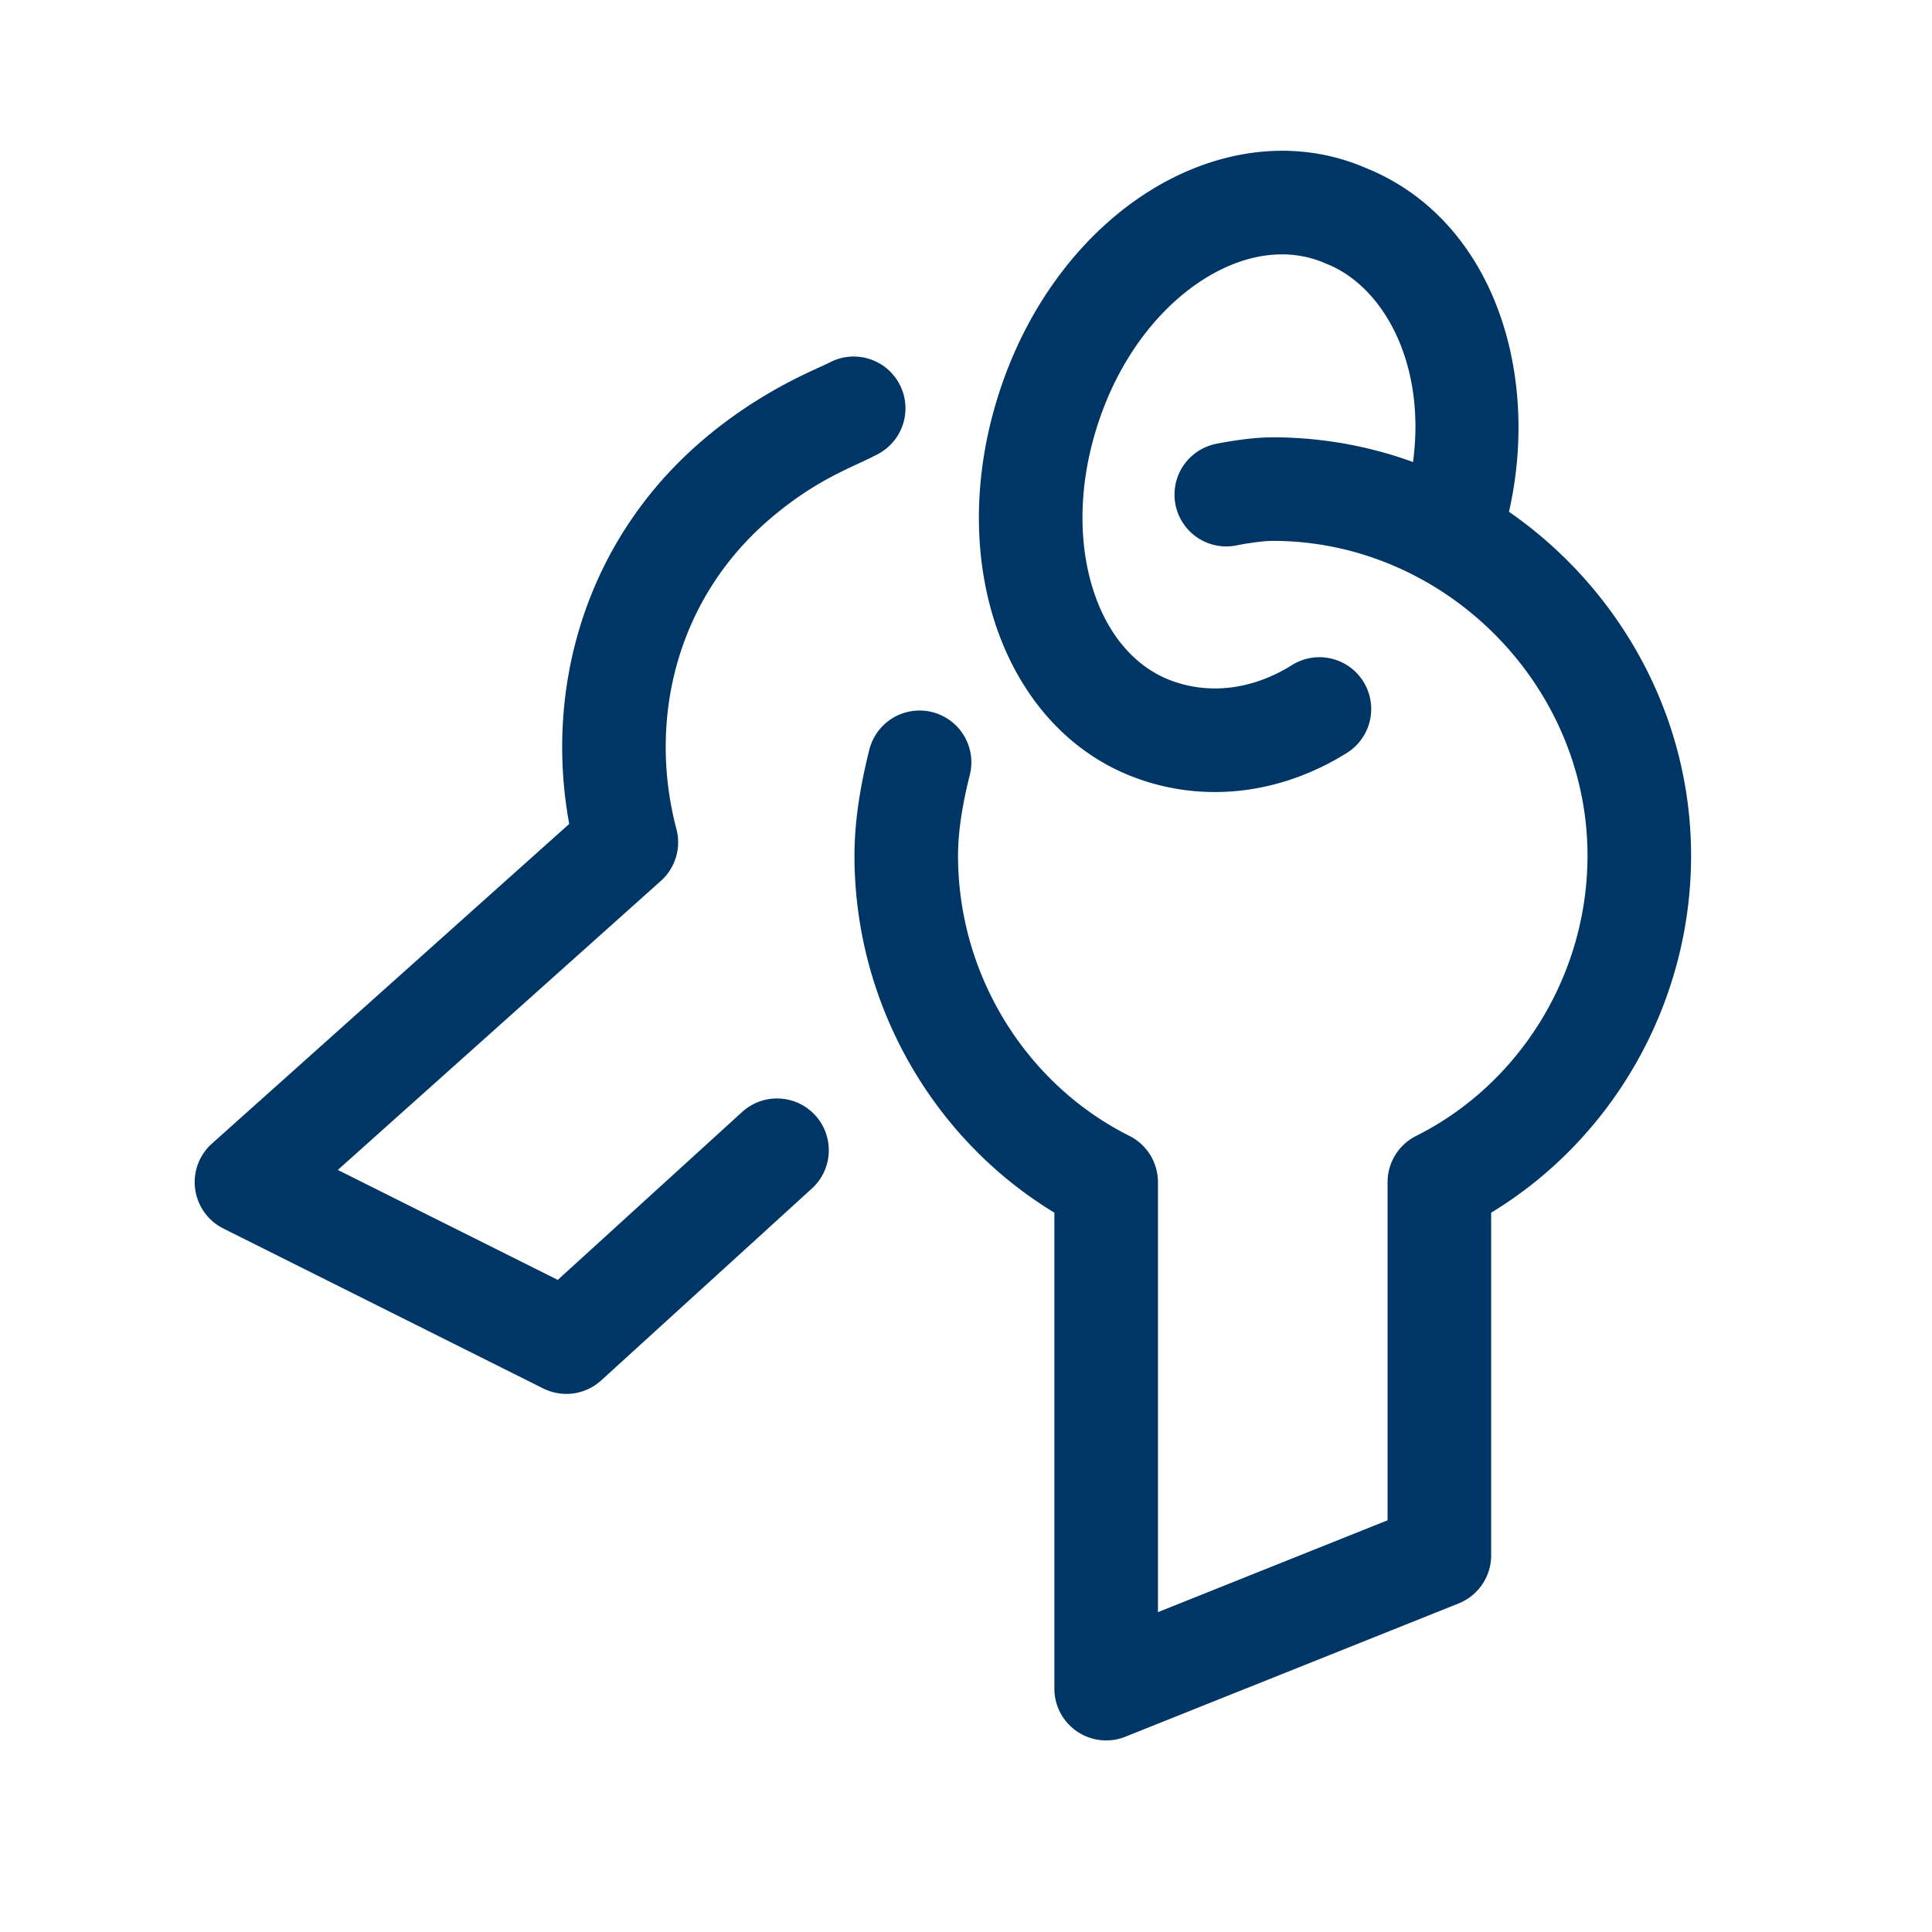
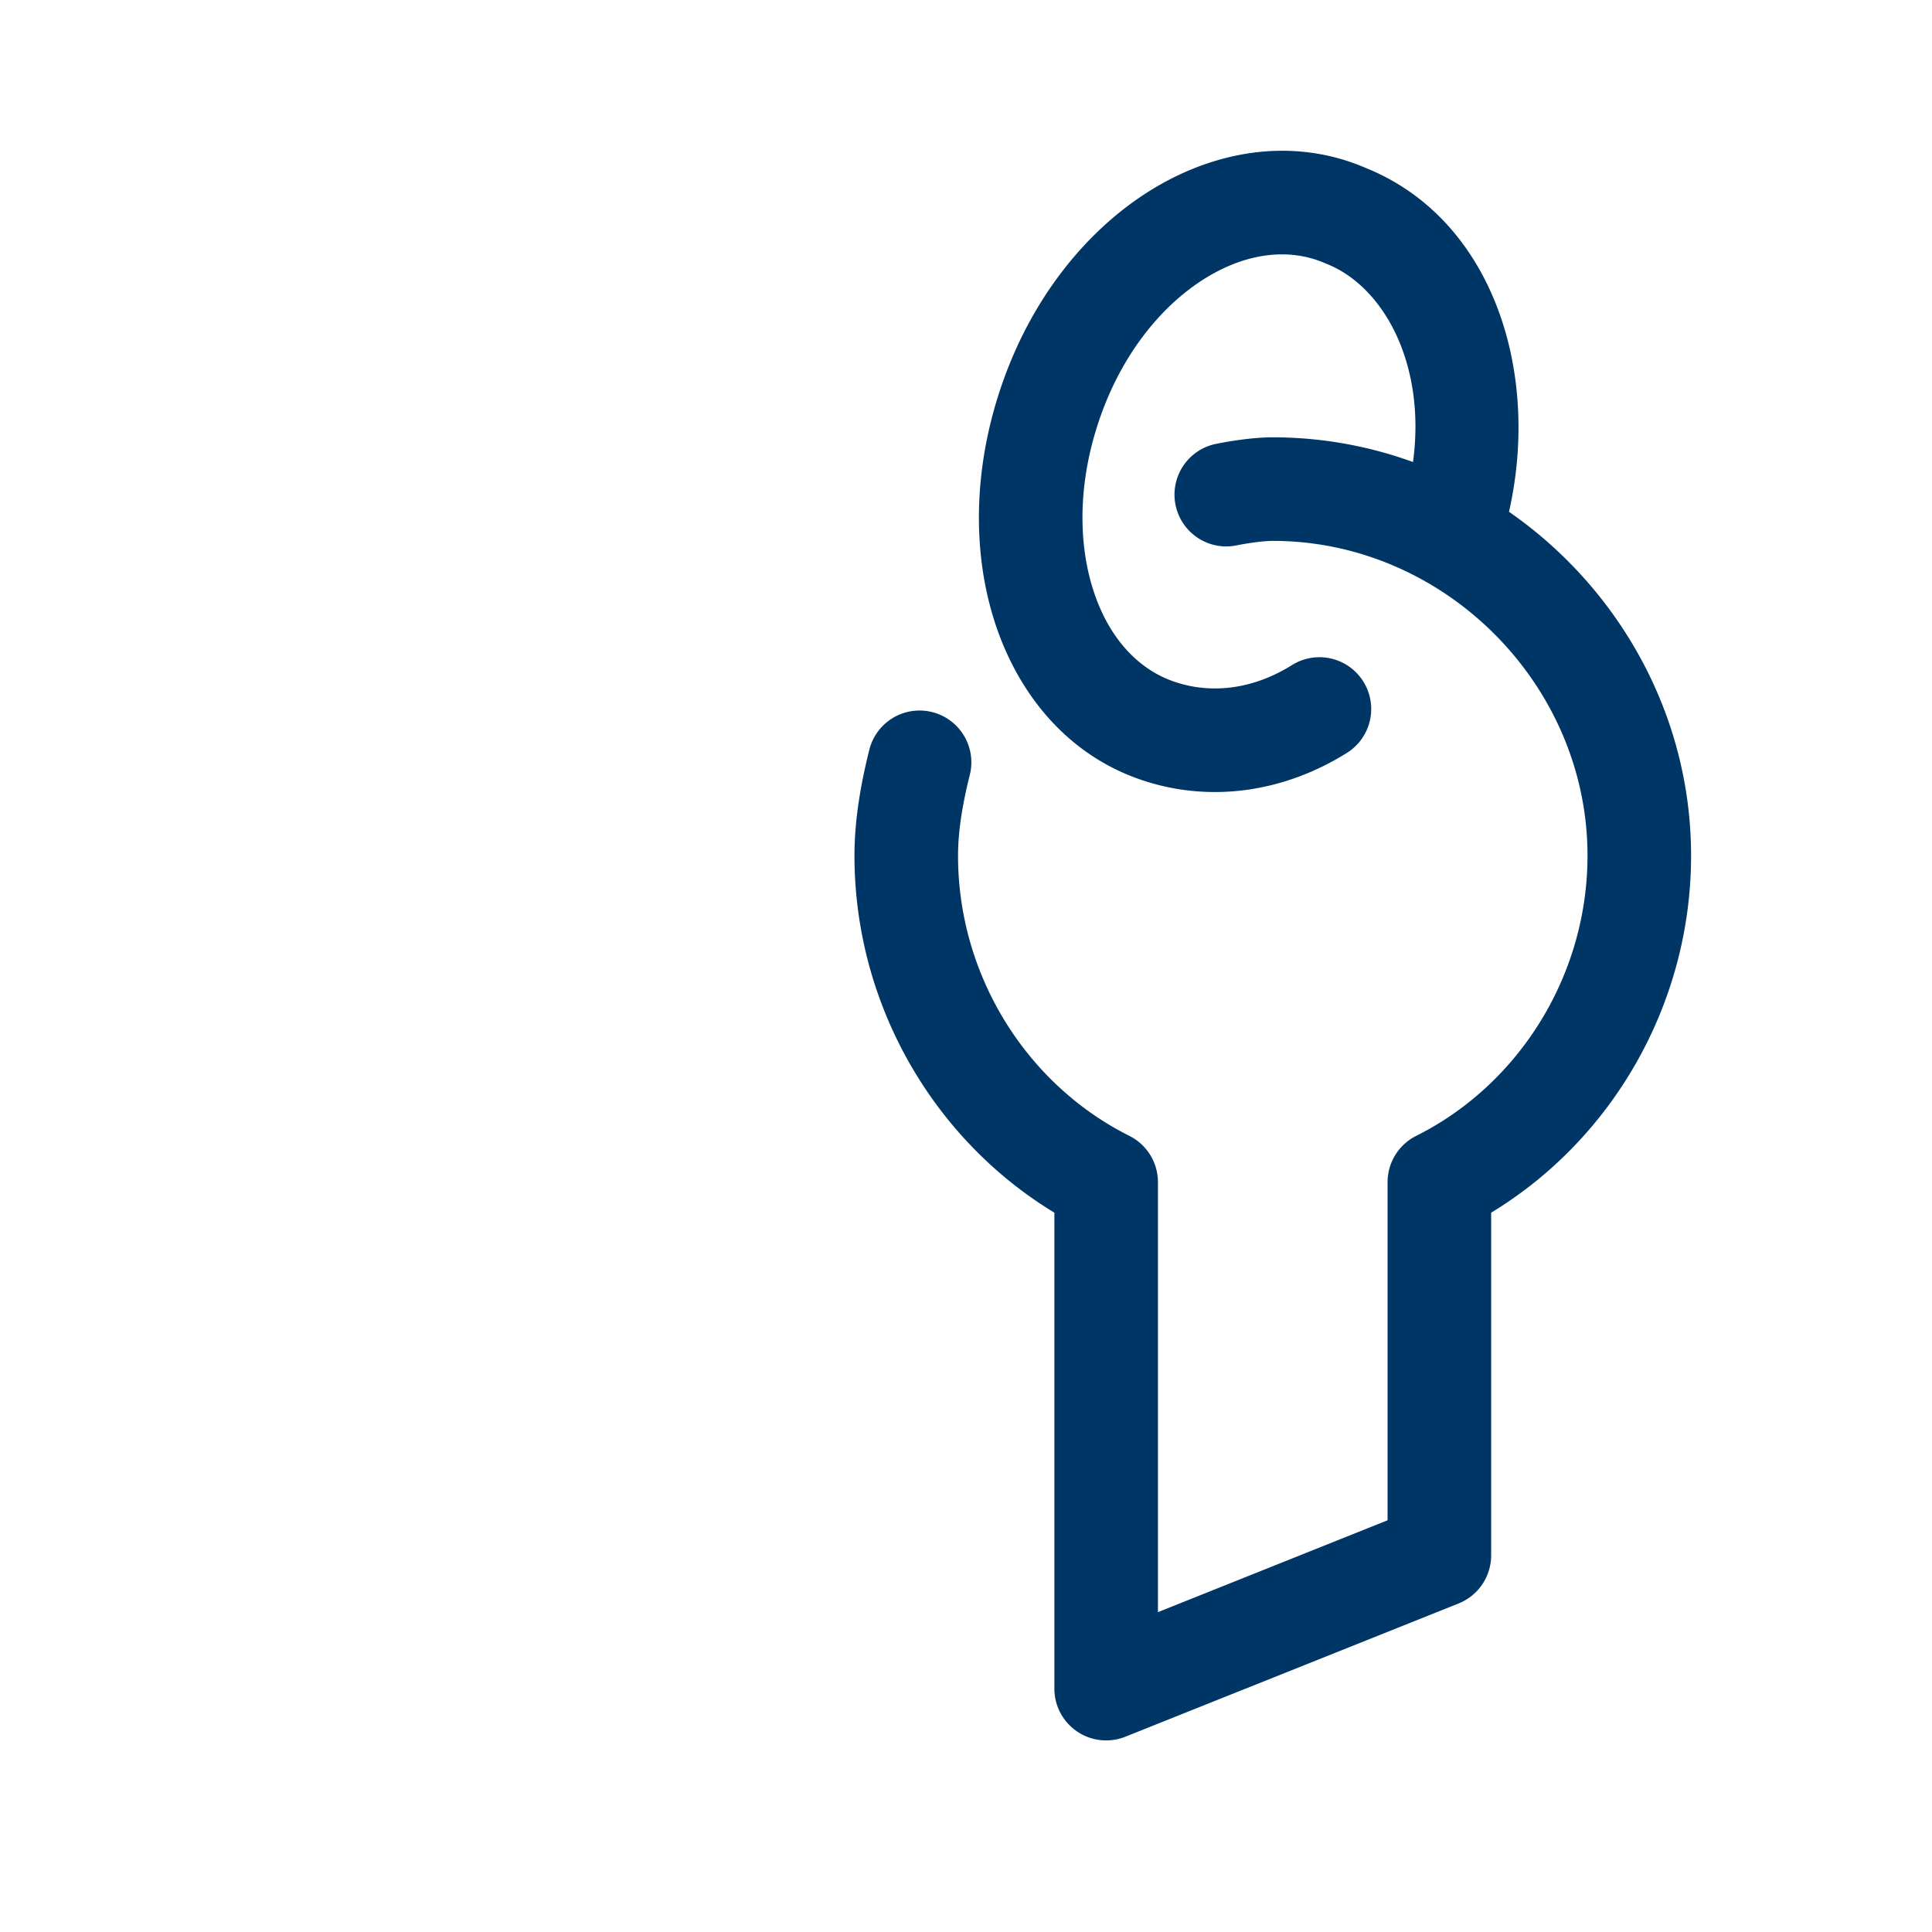
<svg xmlns="http://www.w3.org/2000/svg" version="1.1" width="512" height="512" x="0" y="0" viewBox="0 0 97 96" style="enable-background:new 0 0 512 512" xml:space="preserve" class="">
  <g>
    <g fill="#000">
      <path fill-rule="evenodd" d="M55.304 20.26c1.158-3.186 3.146-5.532 5.266-6.824 2.113-1.287 4.228-1.478 5.97-.716l.076.032c2.87 1.148 4.99 5.043 4.327 9.945a20.578 20.578 0 0 0-7.041-1.24c-.699 0-1.435.092-1.934.167a20.382 20.382 0 0 0-.847.148l-.058.011-.017.004-.01.002a2.6 2.6 0 1 0 1.065 5.09l.03-.007.134-.025c.119-.022.288-.052.483-.081.418-.064.849-.11 1.154-.11 8.601 0 15.802 7.2 15.802 15.802 0 6.043-3.46 11.5-8.6 14.07a2.6 2.6 0 0 0-1.438 2.325v16.976l-11.529 4.612V58.853a2.6 2.6 0 0 0-1.437-2.326c-5.14-2.57-8.6-8.026-8.6-14.069 0-1.358.275-2.79.591-4.053a2.6 2.6 0 1 0-5.045-1.262c-.353 1.413-.746 3.327-.746 5.315 0 7.44 3.943 14.232 10.037 17.927v23.896a2.6 2.6 0 0 0 3.566 2.414l16.73-6.691a2.6 2.6 0 0 0 1.633-2.414V60.385c6.095-3.695 10.038-10.487 10.038-17.927 0-7.096-3.645-13.449-9.142-17.263 1.606-7.084-.854-14.7-7.176-17.256-3.6-1.559-7.493-.91-10.722 1.057-3.233 1.97-5.929 5.312-7.447 9.487-1.512 4.156-1.646 8.417-.545 12.02 1.101 3.604 3.501 6.685 7.094 8.032 3.496 1.311 7.35.833 10.656-1.233a2.6 2.6 0 0 0-2.756-4.41c-2.048 1.28-4.216 1.471-6.074.774-1.76-.66-3.208-2.263-3.947-4.682s-.707-5.52.459-8.724z" clip-rule="evenodd" fill="#003665" data-original="#000000" class="" />
-       <path d="M45.151 18.77a2.6 2.6 0 0 1-1.058 3.52c-.285.154-.605.302-.958.467-1.179.547-2.733 1.268-4.623 2.921-4.537 3.97-5.998 9.949-4.55 15.45a2.6 2.6 0 0 1-.782 2.599L16.961 58.239l11.042 5.521 9.23-8.406a2.6 2.6 0 1 1 3.5 3.845l-10.547 9.606a2.6 2.6 0 0 1-2.913.404l-16.06-8.03a2.6 2.6 0 0 1-.571-4.264l17.937-16.048c-1.248-6.789.788-14.096 6.509-19.102 2.565-2.245 5.067-3.378 6.115-3.853.197-.09.342-.155.427-.201a2.6 2.6 0 0 1 3.521 1.058z" fill="#003665" data-original="#000000" class="" />
    </g>
  </g>
</svg>